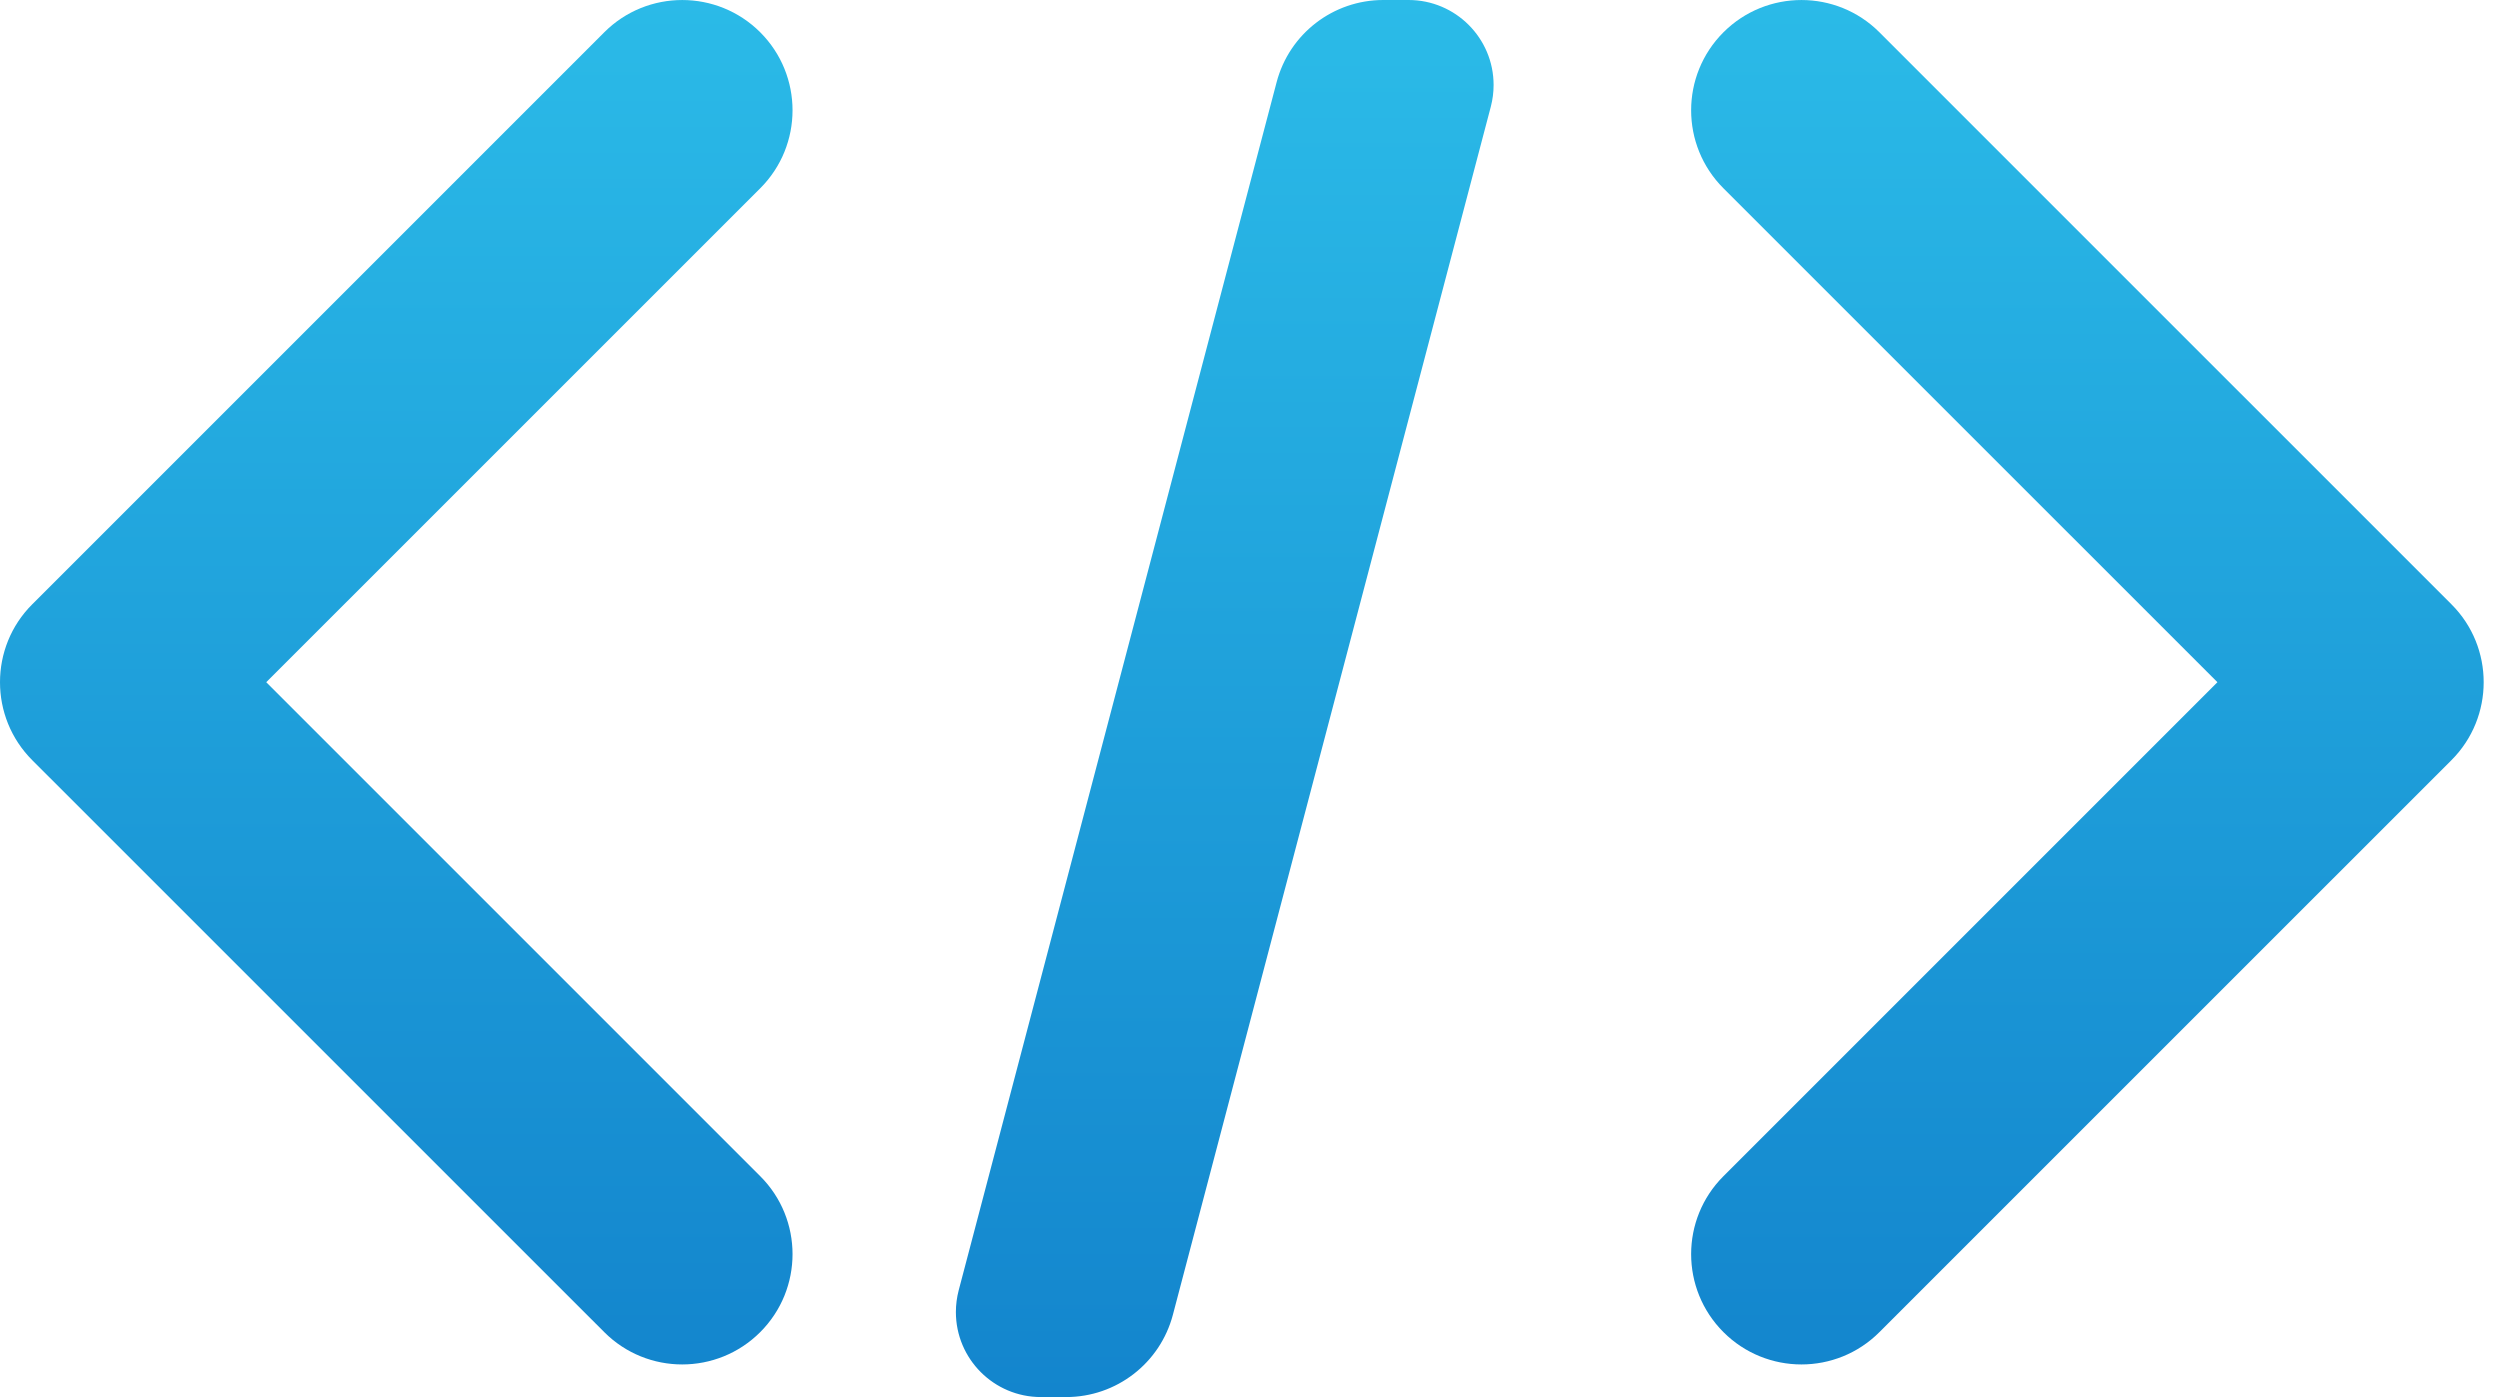
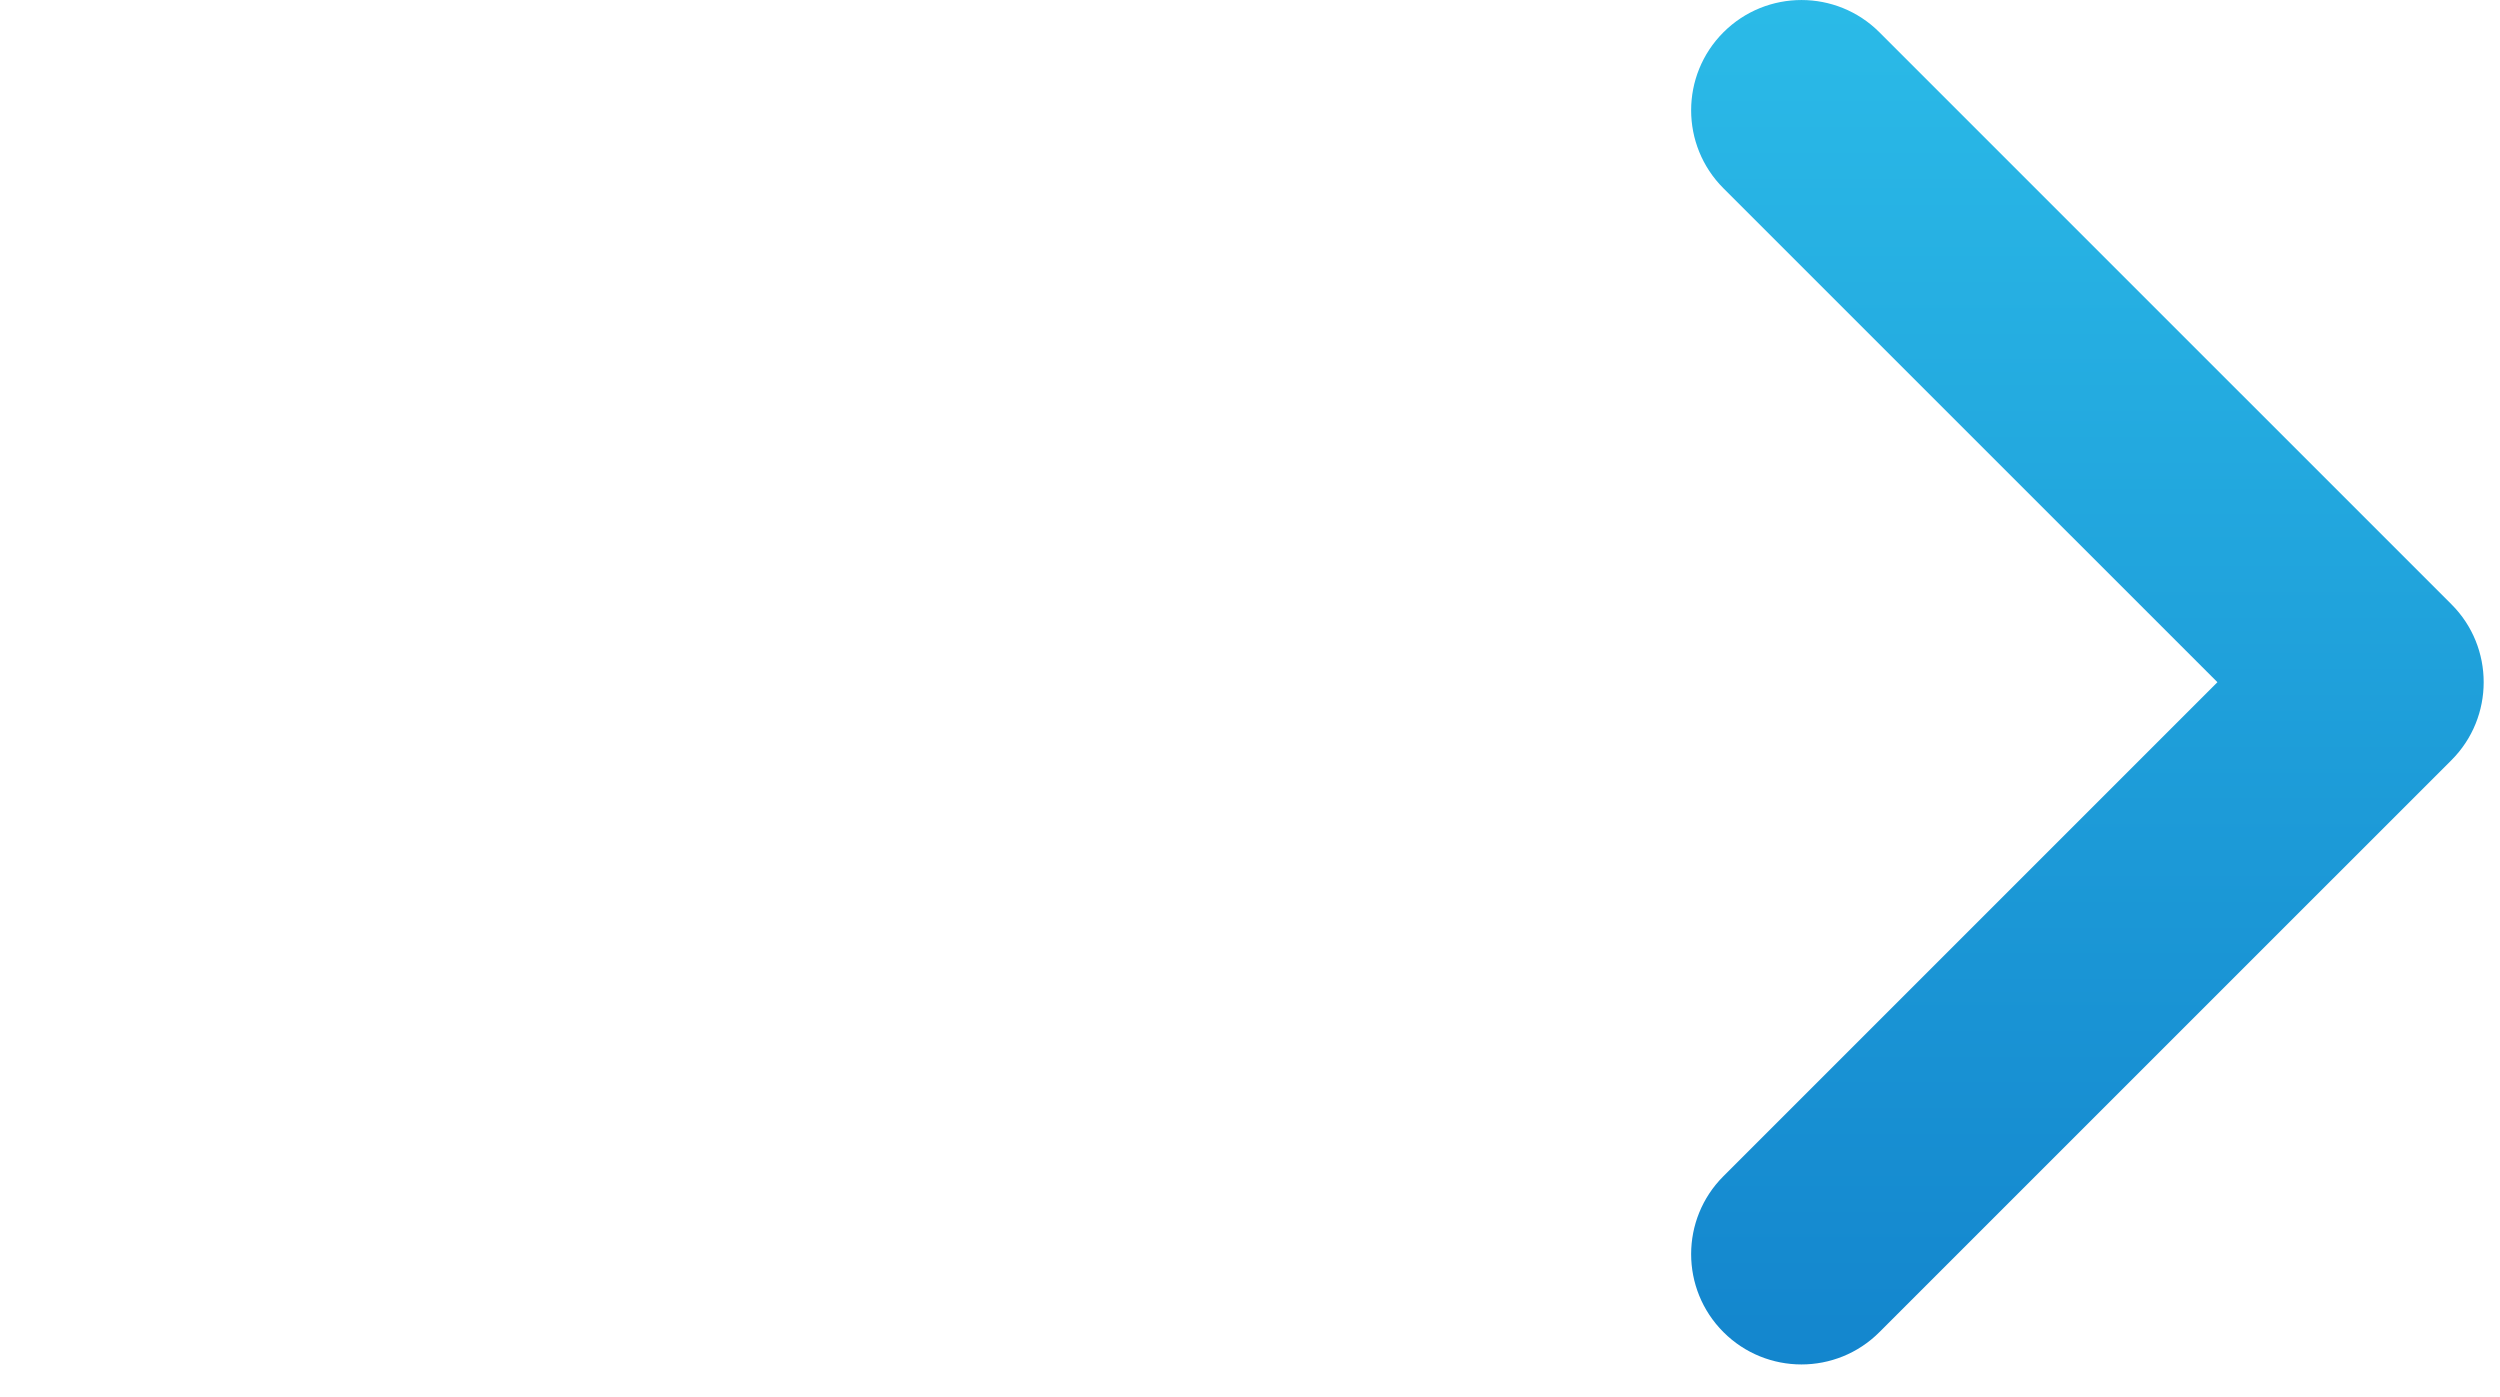
<svg xmlns="http://www.w3.org/2000/svg" width="34px" height="19px" viewBox="0 0 34 19">
  <title>icon_For Develoepr</title>
  <desc>Created with Sketch.</desc>
  <defs>
    <linearGradient x1="50%" y1="0%" x2="50%" y2="100%" id="linearGradient-1">
      <stop stop-color="#2BBBE8" offset="0%" />
      <stop stop-color="#1385CD" offset="100%" />
    </linearGradient>
  </defs>
  <g id="Page-1" stroke="none" stroke-width="1" fill="none" fill-rule="evenodd">
    <g id="001-Fone-Dynamics-Homepage---@2560" transform="translate(-725, -3972)" fill="url(#linearGradient-1)">
      <g id="#5-Developers" transform="translate(710, 3949)">
        <g id="Group-95">
          <g id="icon_For-Develoepr">
            <g transform="translate(15, 23)">
-               <path d="M3.621,9.278 L10.339,2.561 C10.925,1.975 10.925,1.025 10.339,0.439 C9.753,-0.146 8.803,-0.146 8.218,0.439 L0.439,8.218 C0.146,8.51 1.77635684e-15,8.894 0,9.278 C3.55271368e-15,9.662 0.146,10.046 0.439,10.339 L8.218,18.117 C8.803,18.703 9.753,18.703 10.339,18.117 C10.925,17.531 10.925,16.581 10.339,15.996 L3.621,9.278 Z" id="Combined-Shape" />
              <path d="M26.621,9.278 L33.339,2.561 C33.925,1.975 33.925,1.025 33.339,0.439 C32.753,-0.146 31.803,-0.146 31.218,0.439 L23.439,8.218 C23.146,8.51 23,8.894 23,9.278 C23,9.662 23.146,10.046 23.439,10.339 L31.218,18.117 C31.803,18.703 32.753,18.703 33.339,18.117 C33.925,17.531 33.925,16.581 33.339,15.996 L26.621,9.278 Z" id="Combined-Shape-Copy-20" transform="translate(28.389, 9.278) scale(-1, 1) translate(-28.389, -9.278) " />
-               <path d="M18.813,-1.77635684e-15 L19.156,-1.77635684e-15 L19.156,-1.77635684e-15 C19.795,-2.46088329e-15 20.313,0.518 20.313,1.156 C20.313,1.256 20.3,1.355 20.275,1.451 L15.951,17.882 L15.951,17.882 C15.777,18.541 15.181,19 14.5,19 L14.156,19 L14.156,19 C13.518,19 13,18.482 13,17.844 C13,17.744 13.013,17.645 13.038,17.549 L17.362,1.118 L17.362,1.118 C17.535,0.459 18.131,6.42476487e-17 18.813,-6.66133815e-16 Z" id="Rectangle-16-Copy-2" />
            </g>
          </g>
        </g>
      </g>
    </g>
  </g>
</svg>